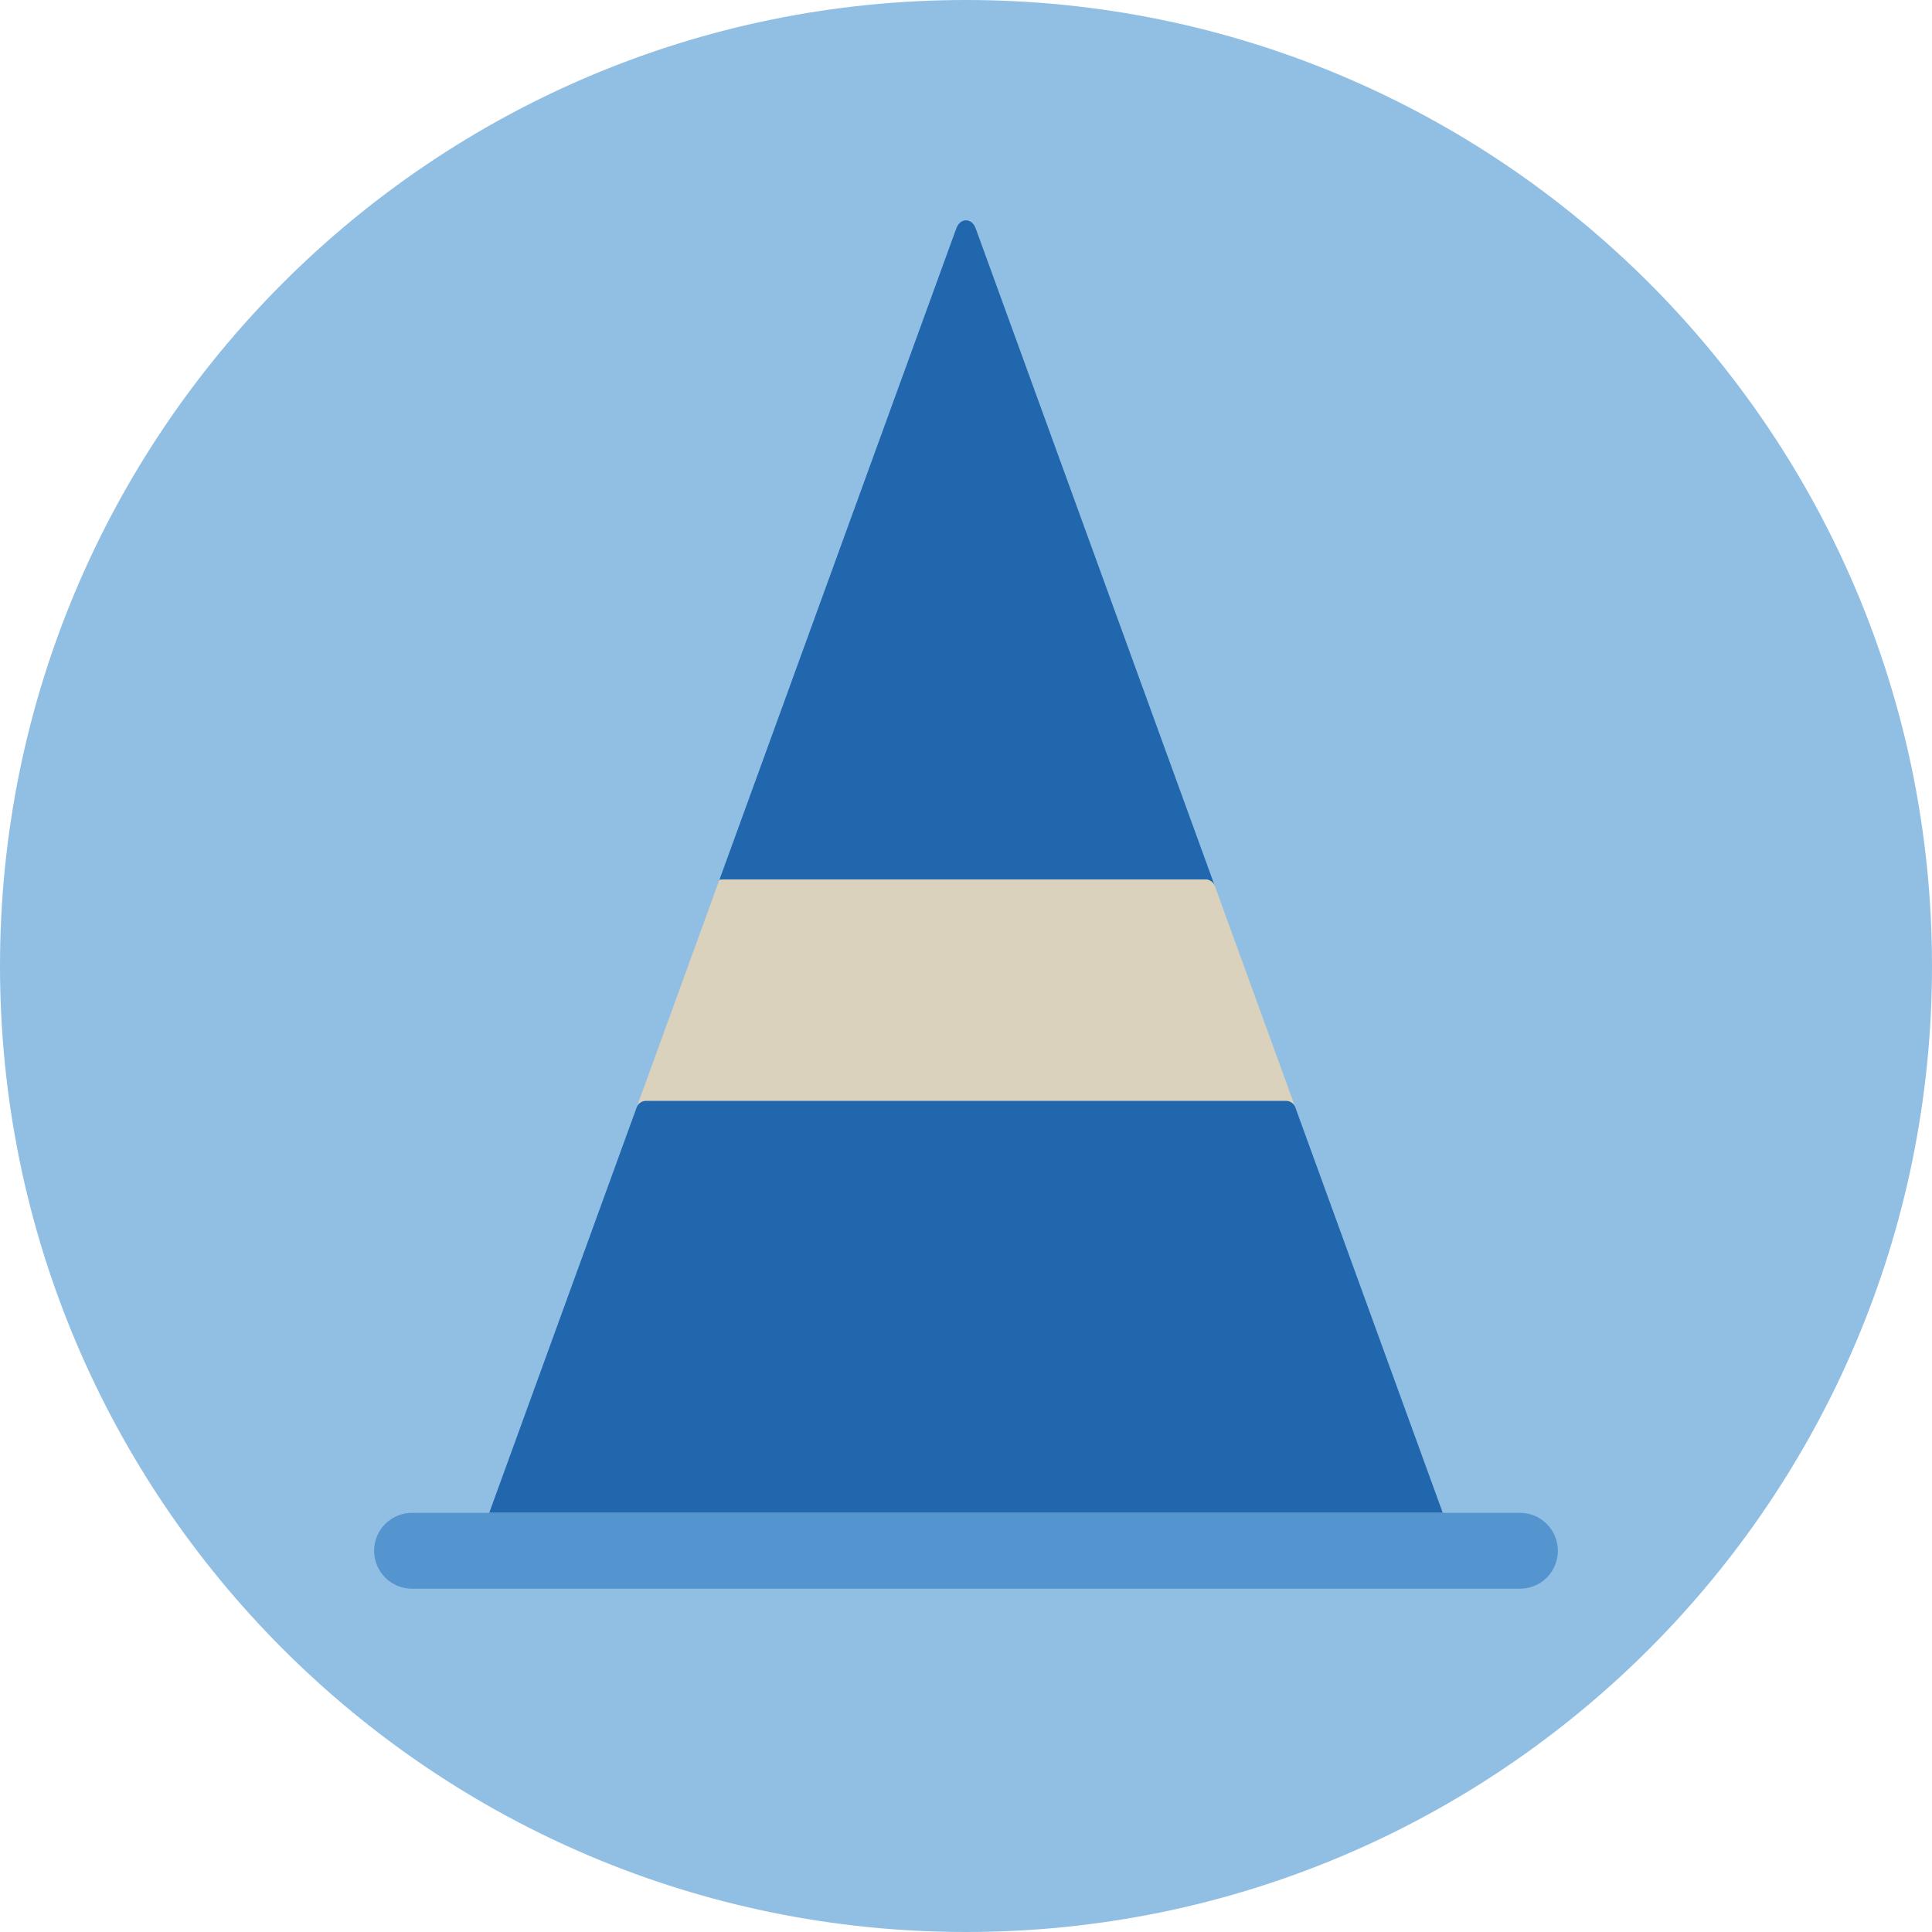
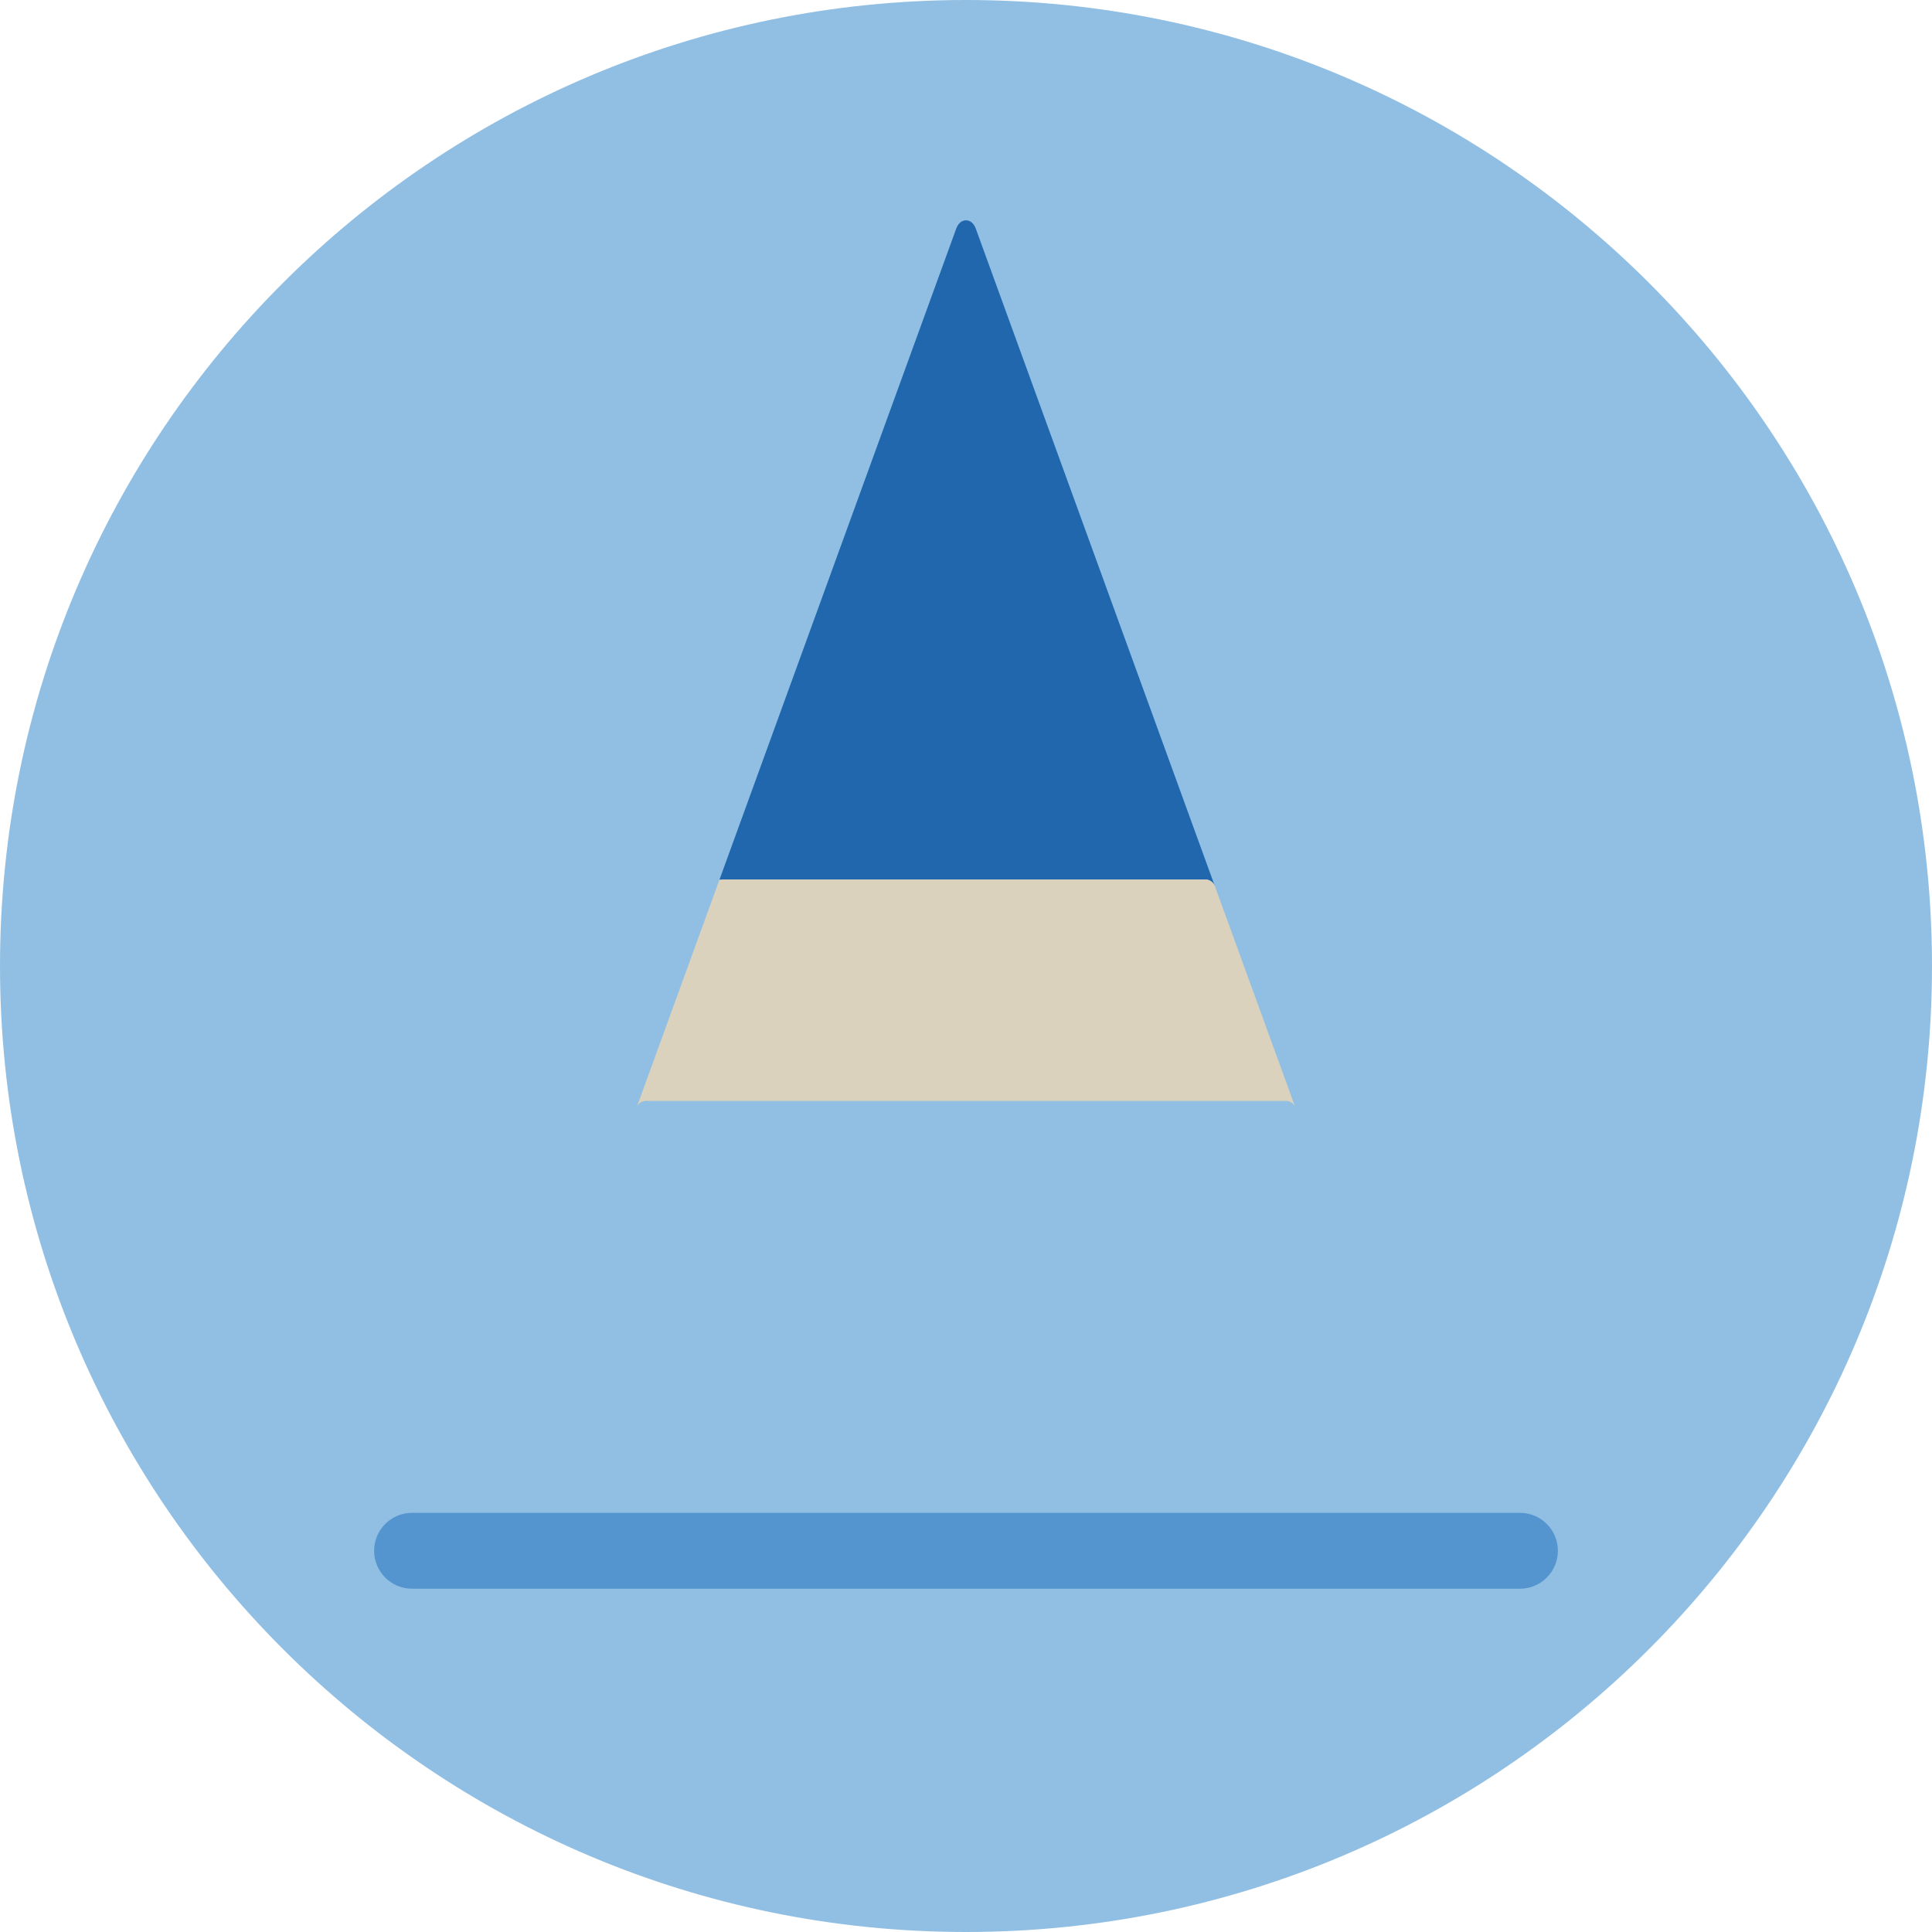
<svg xmlns="http://www.w3.org/2000/svg" fill="none" height="140" viewBox="0 0 140 140" width="140">
  <g clip-path="url(#clip0_2_25832)">
    <path clip-rule="evenodd" d="M140 70C140 108.66 108.659 140 70 140C31.34 140 0 108.66 0 70C0 31.34 31.34 0 70 0C108.659 0 140 31.34 140 70Z" fill="#91BFE3" fill-rule="evenodd" />
    <path clip-rule="evenodd" d="M80.112 42.428C80.112 42.426 80.112 42.425 80.111 42.423L70.709 16.567C70.511 16.026 70.147 15.966 70 15.966C69.852 15.967 69.486 16.025 69.291 16.567L52.132 63.754L52.52 63.727H87.333C87.644 63.727 87.927 63.924 88.036 64.217L80.112 42.428Z" fill="#2167AE" fill-rule="evenodd" />
    <path clip-rule="evenodd" d="M46.806 79.776H93.194C93.494 79.776 93.765 79.966 93.866 80.249L95.573 84.944L88.036 64.217C87.927 63.924 87.644 63.727 87.333 63.727H52.52L52.132 63.754L52.131 63.755L45.424 82.201L46.135 80.246C46.235 79.966 46.505 79.776 46.806 79.776Z" fill="#DAD2BD" fill-rule="evenodd" />
-     <path clip-rule="evenodd" d="M95.573 84.944L93.866 80.249C93.765 79.966 93.494 79.776 93.194 79.776H46.806C46.505 79.776 46.235 79.966 46.135 80.246L45.424 82.201L35.451 109.625H104.548L95.573 84.944Z" fill="#2167AE" fill-rule="evenodd" />
    <path clip-rule="evenodd" d="M110.14 109.625L104.548 109.625H35.451L29.86 109.625C28.341 109.625 27.11 110.856 27.11 112.375C27.11 113.894 28.341 115.125 29.86 115.125H110.14C111.659 115.125 112.89 113.894 112.89 112.375C112.89 110.856 111.659 109.625 110.14 109.625Z" fill="#5495CF" fill-rule="evenodd" />
  </g>
  <defs>
    <clipPath id="clip0_2_25832">
      <rect fill="white" height="140" width="140" />
    </clipPath>
  </defs>
</svg>